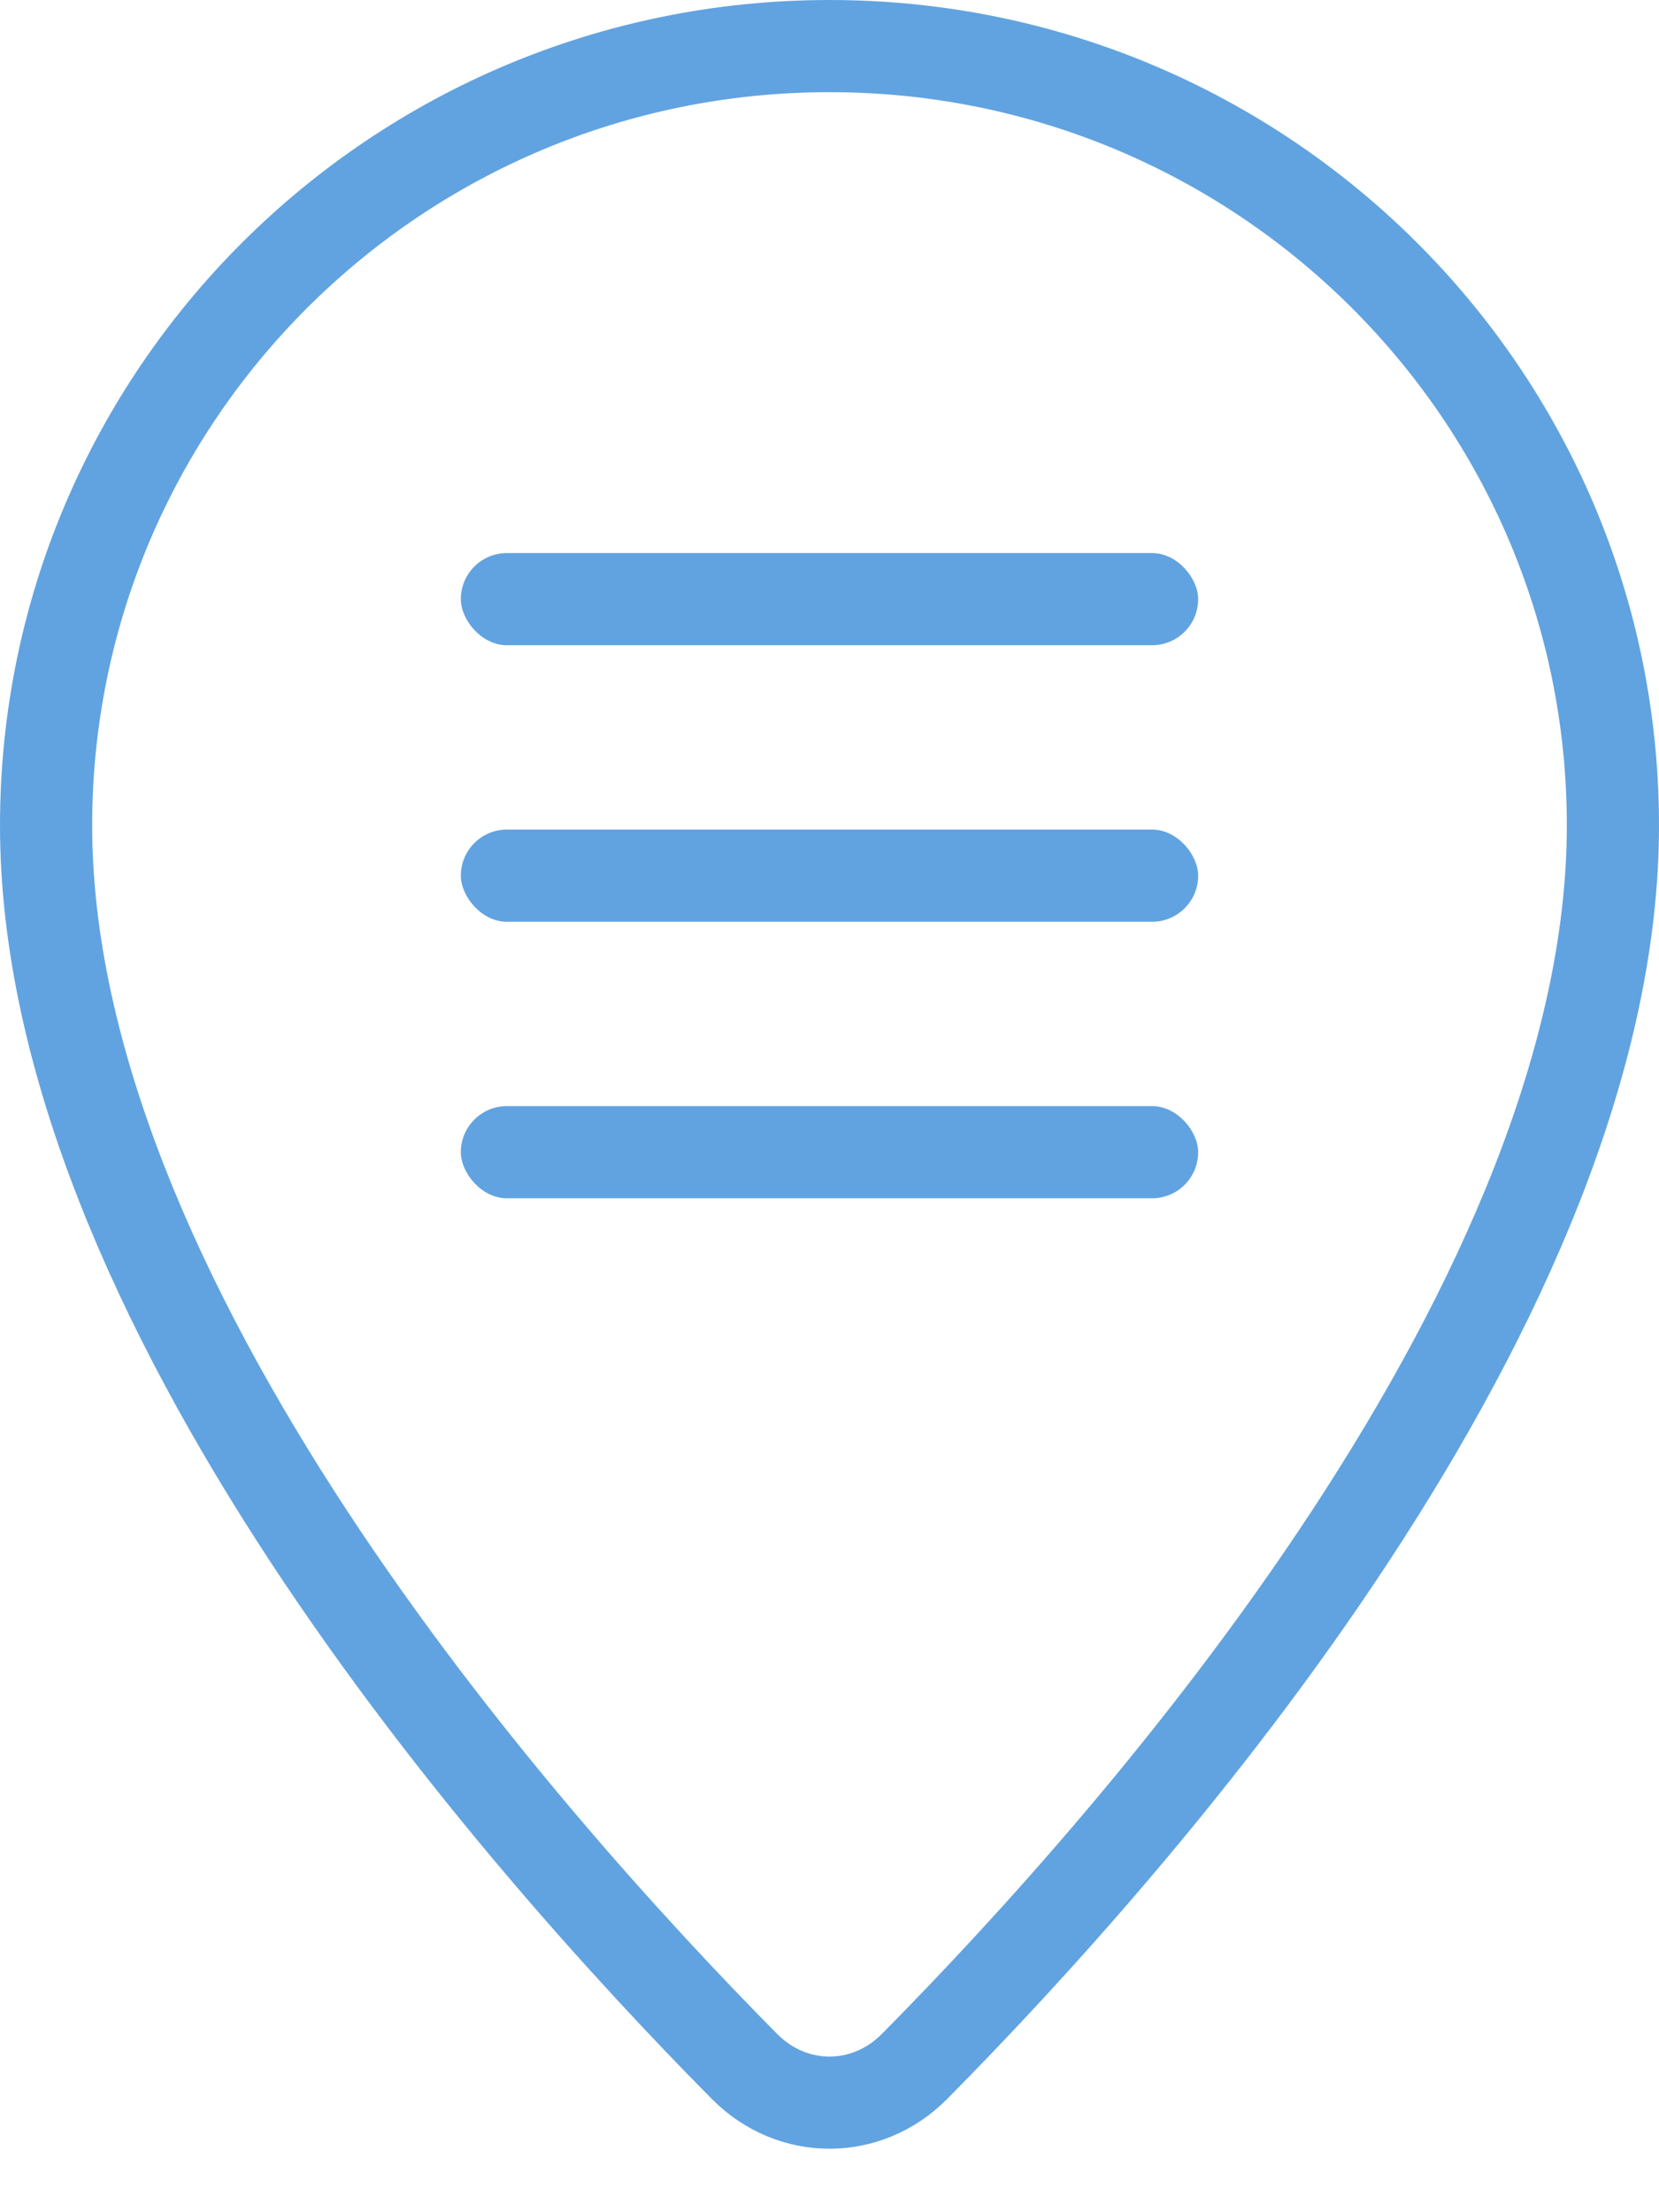
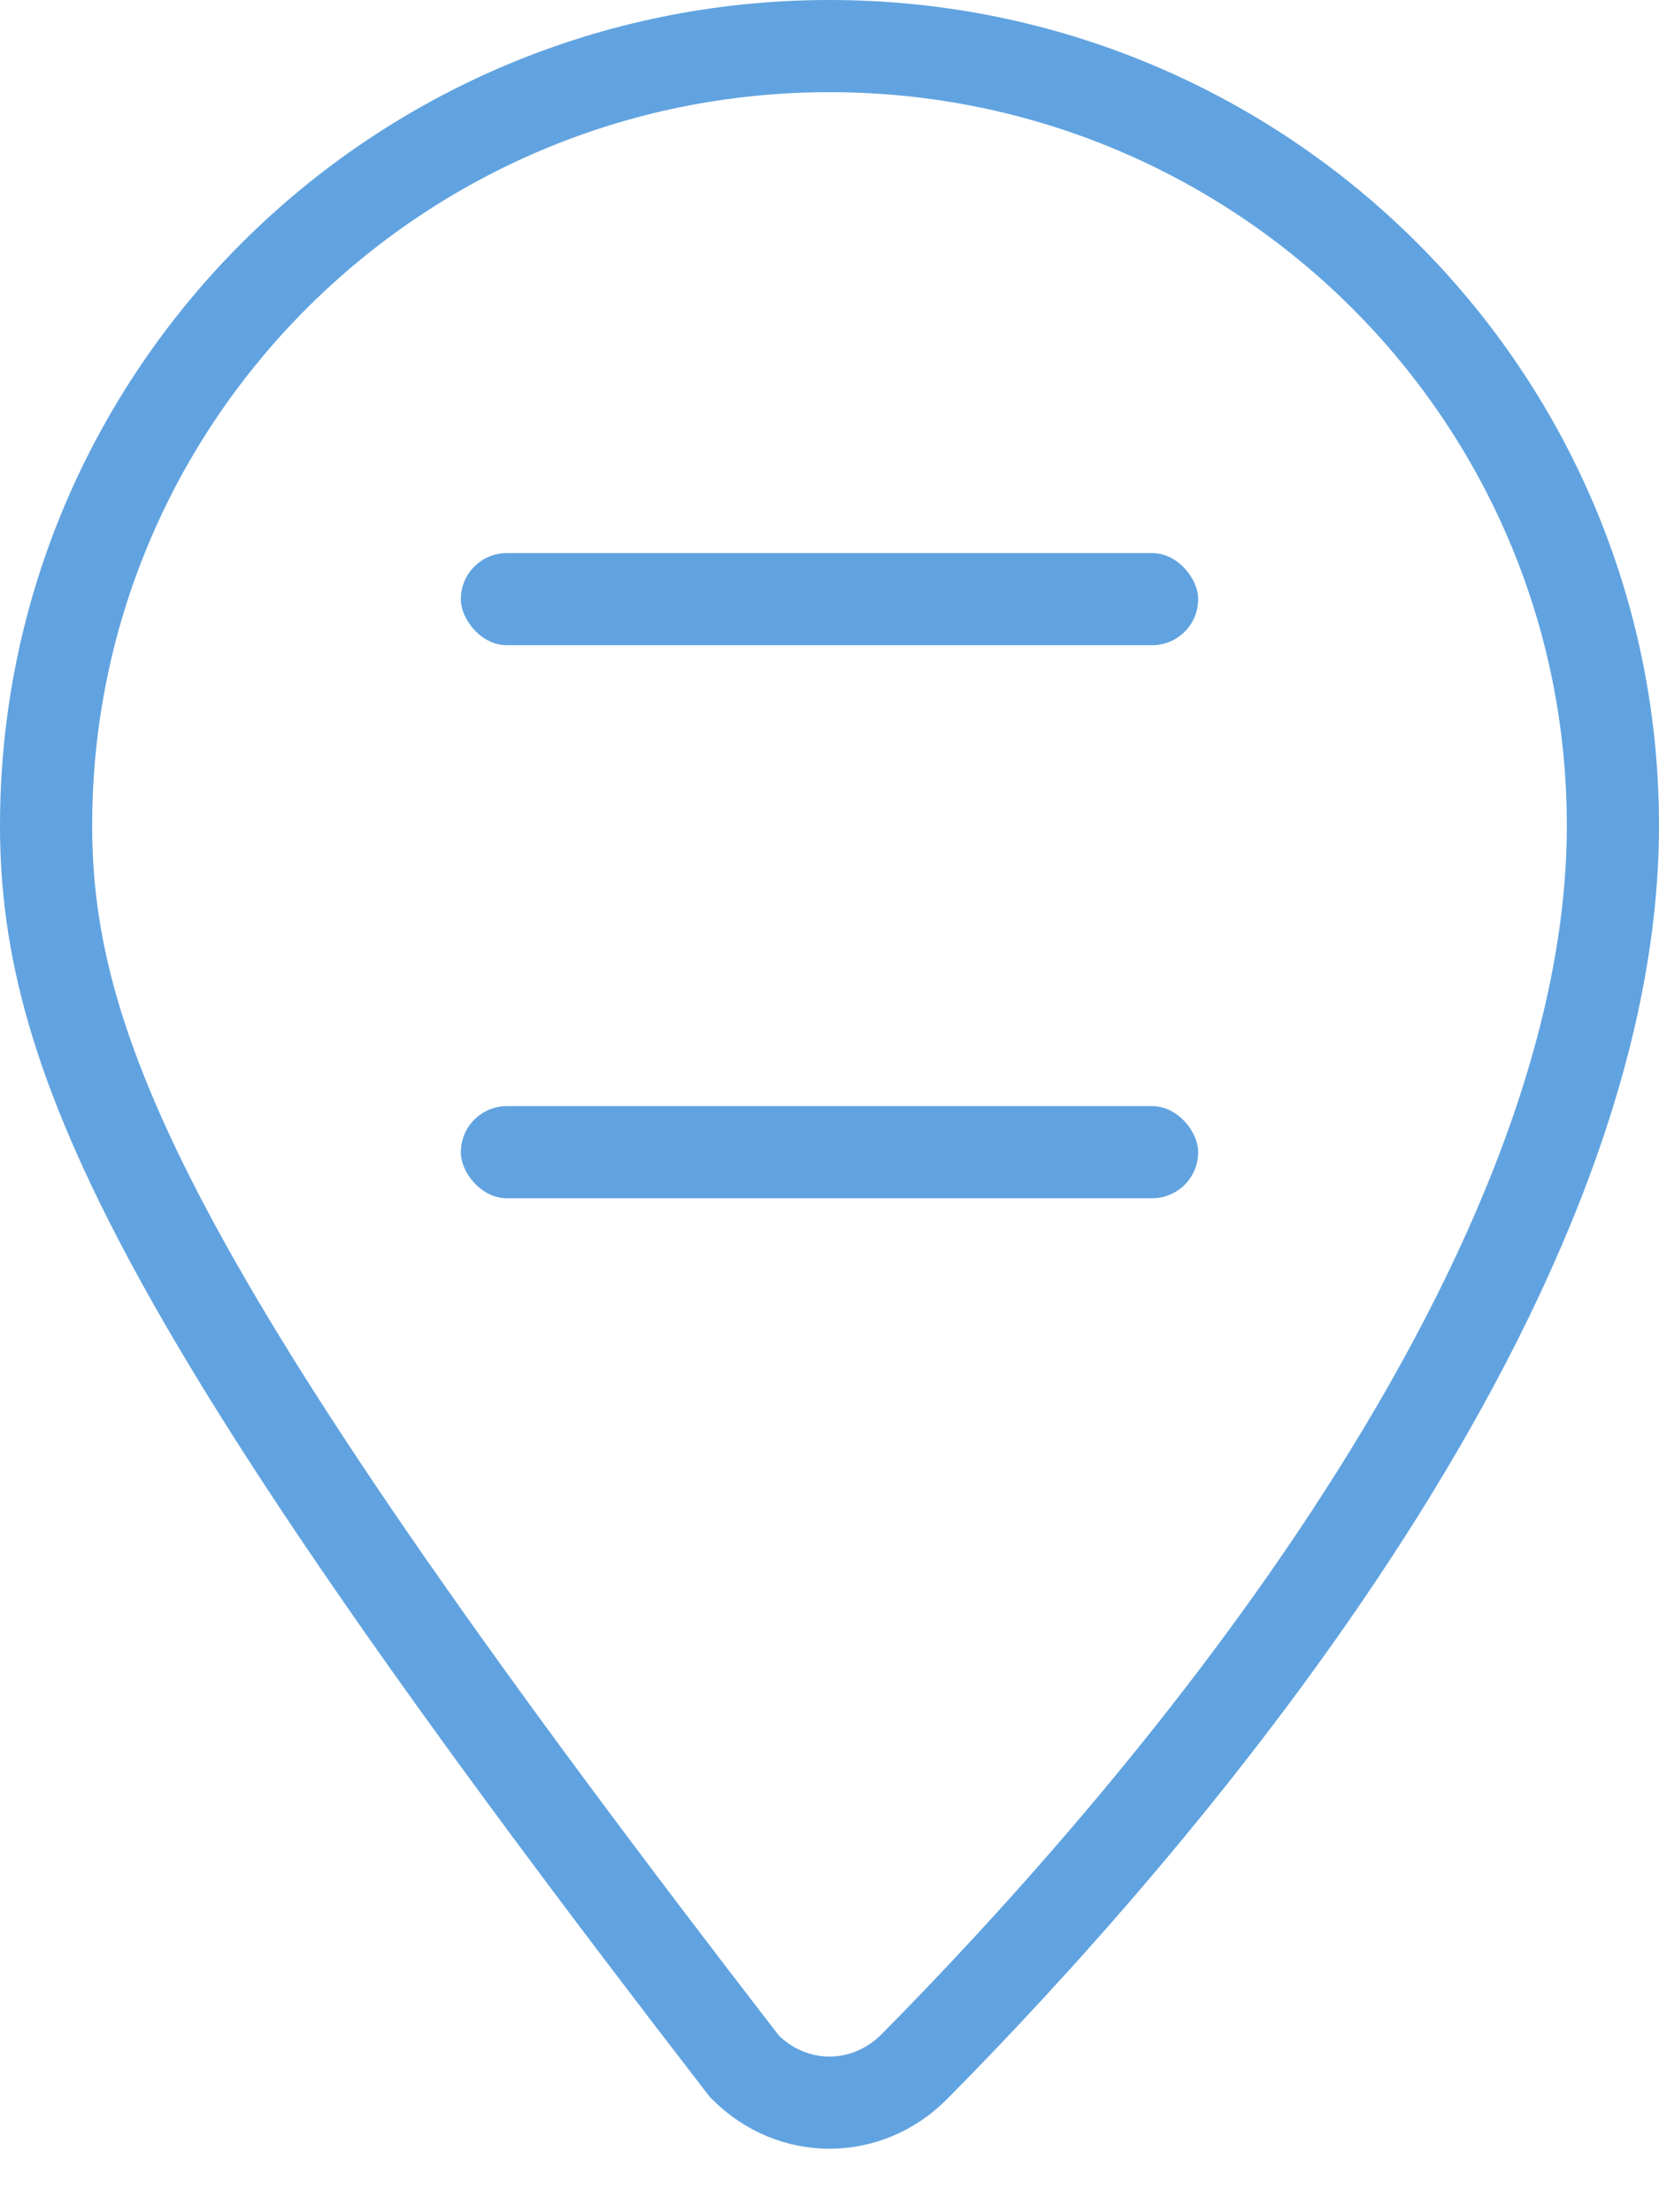
<svg xmlns="http://www.w3.org/2000/svg" width="18" height="24" viewBox="0 0 18 24" fill="none">
-   <path d="M17.5 8.956C17.5 11.496 16.255 14.222 14.652 16.664C13.057 19.093 11.151 21.177 9.922 22.419C9.404 22.942 8.596 22.942 8.078 22.419C6.849 21.177 4.943 19.093 3.348 16.664C1.745 14.222 0.5 11.496 0.5 8.956C0.5 4.288 4.303 0.5 9 0.5C13.697 0.5 17.5 4.288 17.5 8.956Z" stroke="#61A3E0" />
+   <path d="M17.5 8.956C17.5 11.496 16.255 14.222 14.652 16.664C13.057 19.093 11.151 21.177 9.922 22.419C9.404 22.942 8.596 22.942 8.078 22.419C1.745 14.222 0.5 11.496 0.5 8.956C0.5 4.288 4.303 0.5 9 0.5C13.697 0.5 17.5 4.288 17.5 8.956Z" stroke="#61A3E0" />
  <rect x="5" y="6" width="8" height="1" rx="0.5" fill="#61A3E0" />
-   <rect x="5" y="9" width="8" height="1" rx="0.5" fill="#61A3E0" />
  <rect x="5" y="12" width="8" height="1" rx="0.5" fill="#61A3E0" />
</svg>